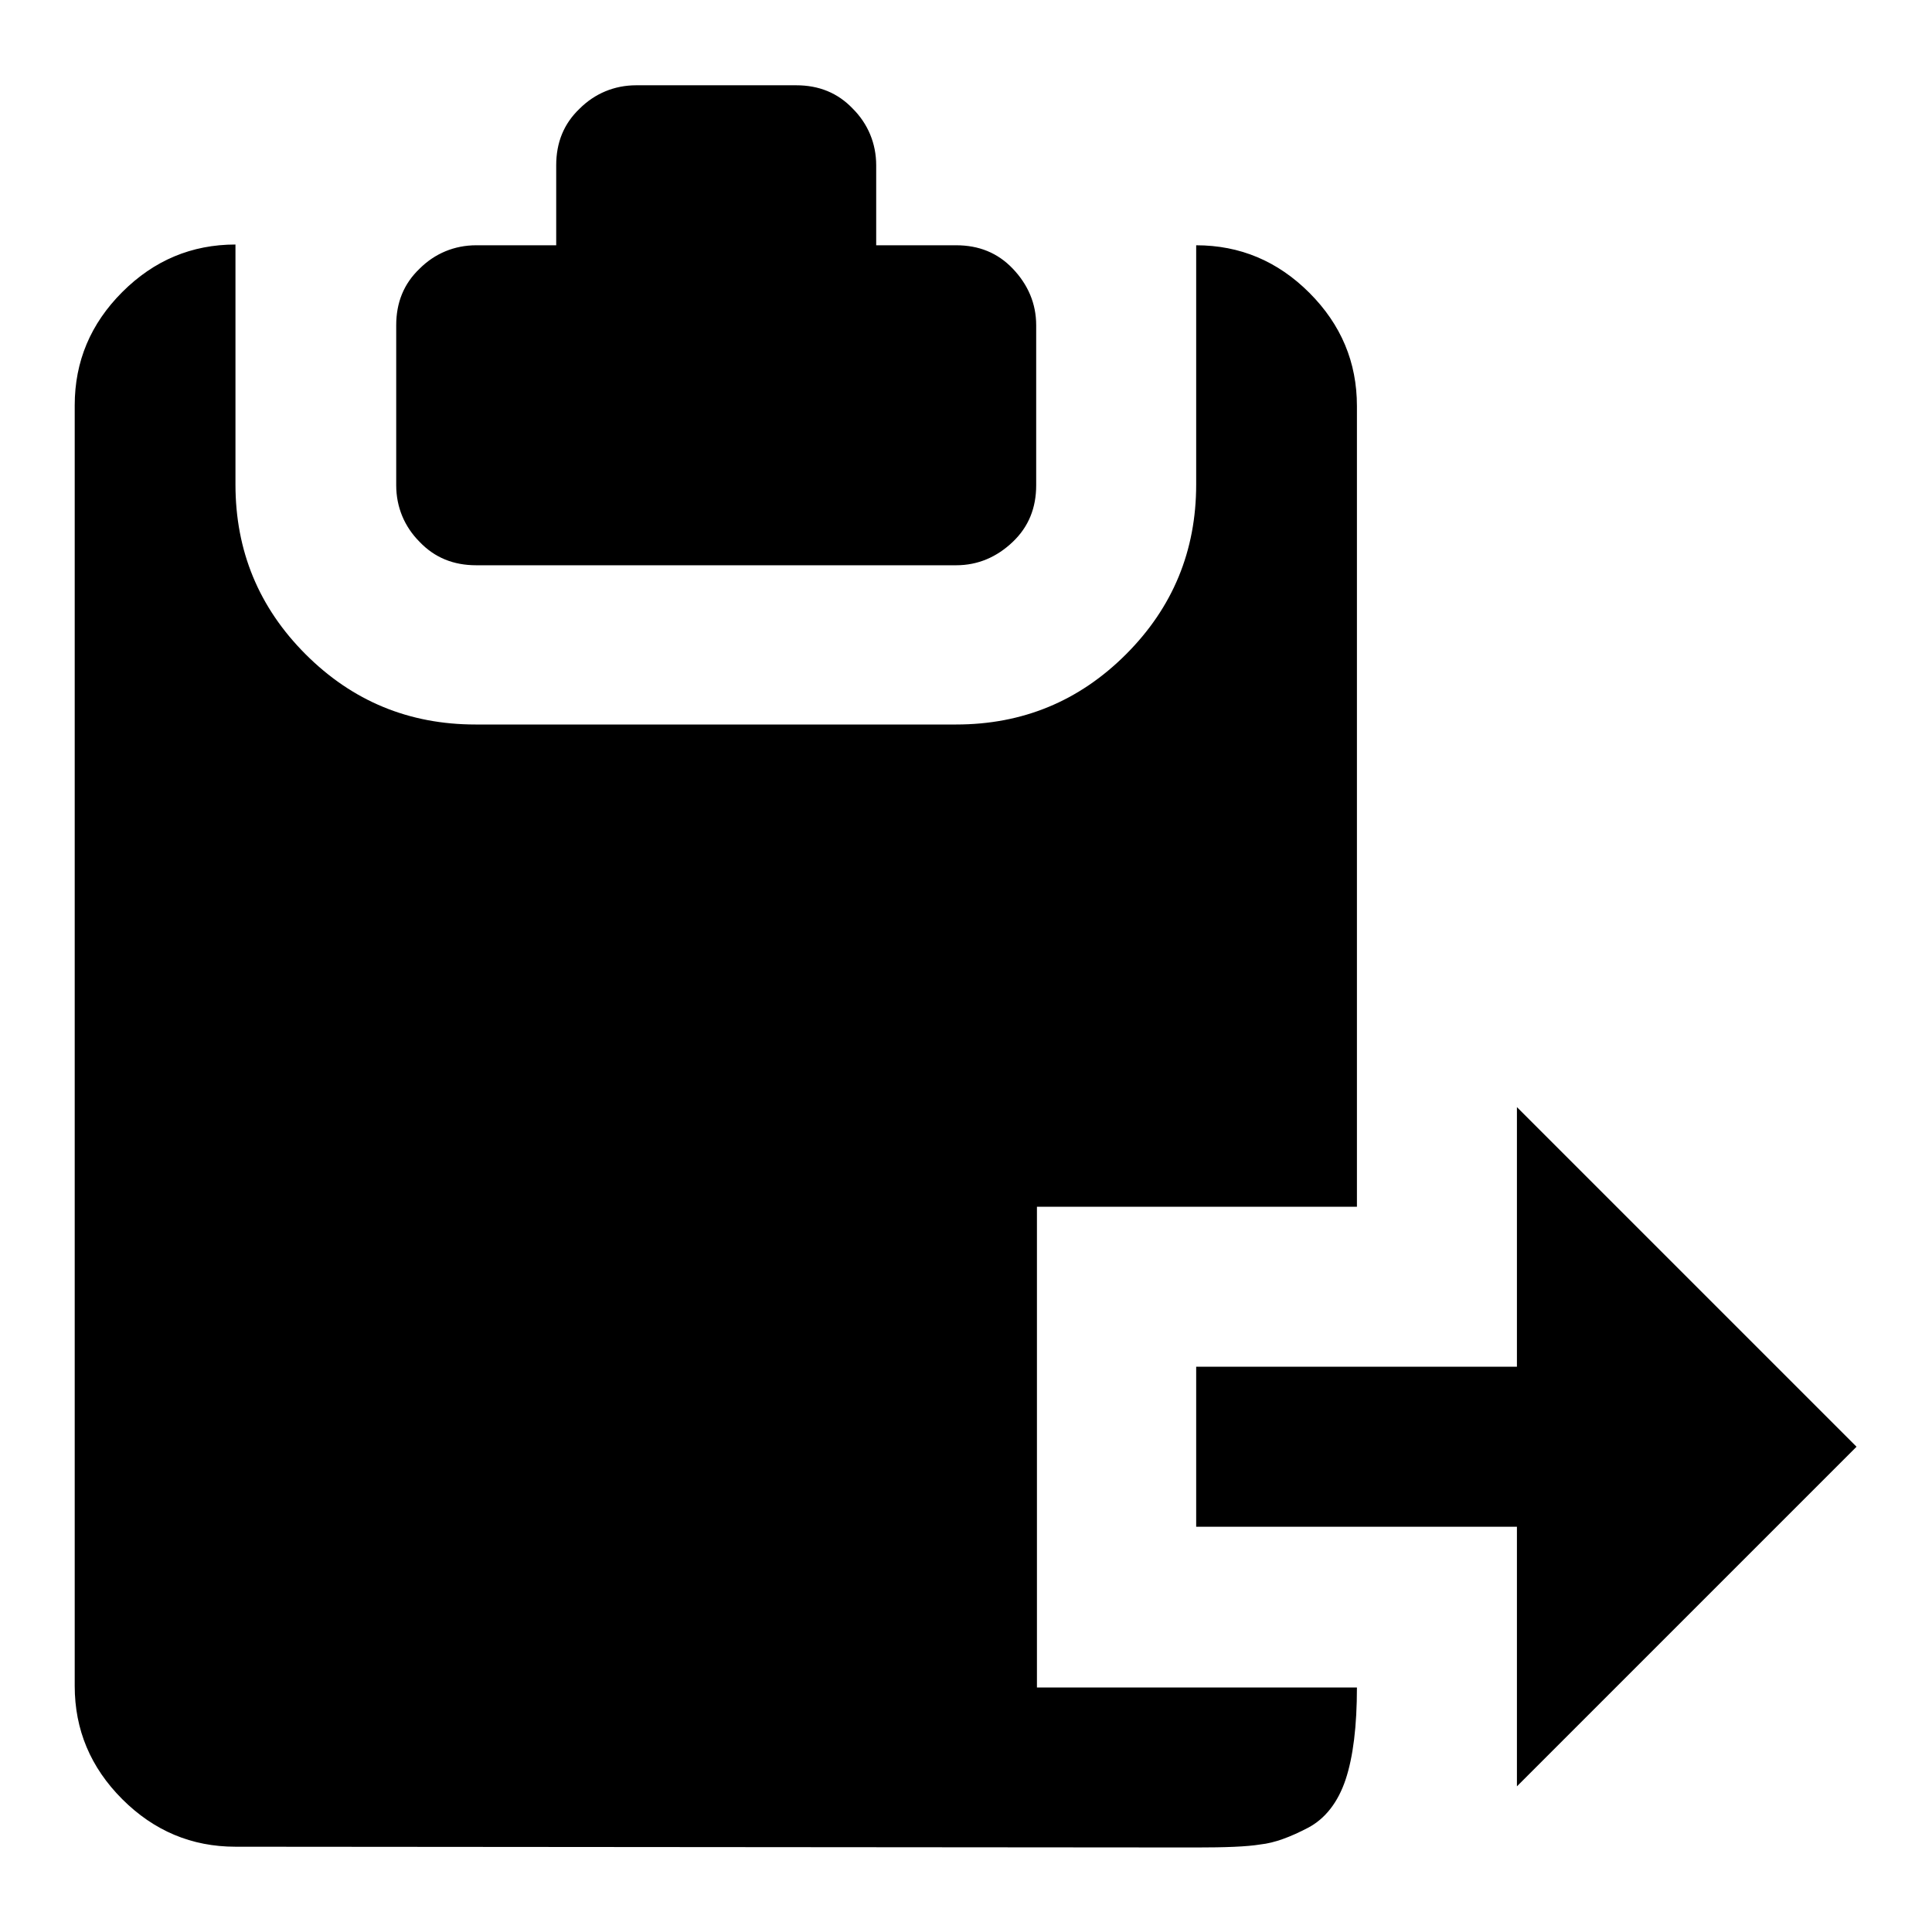
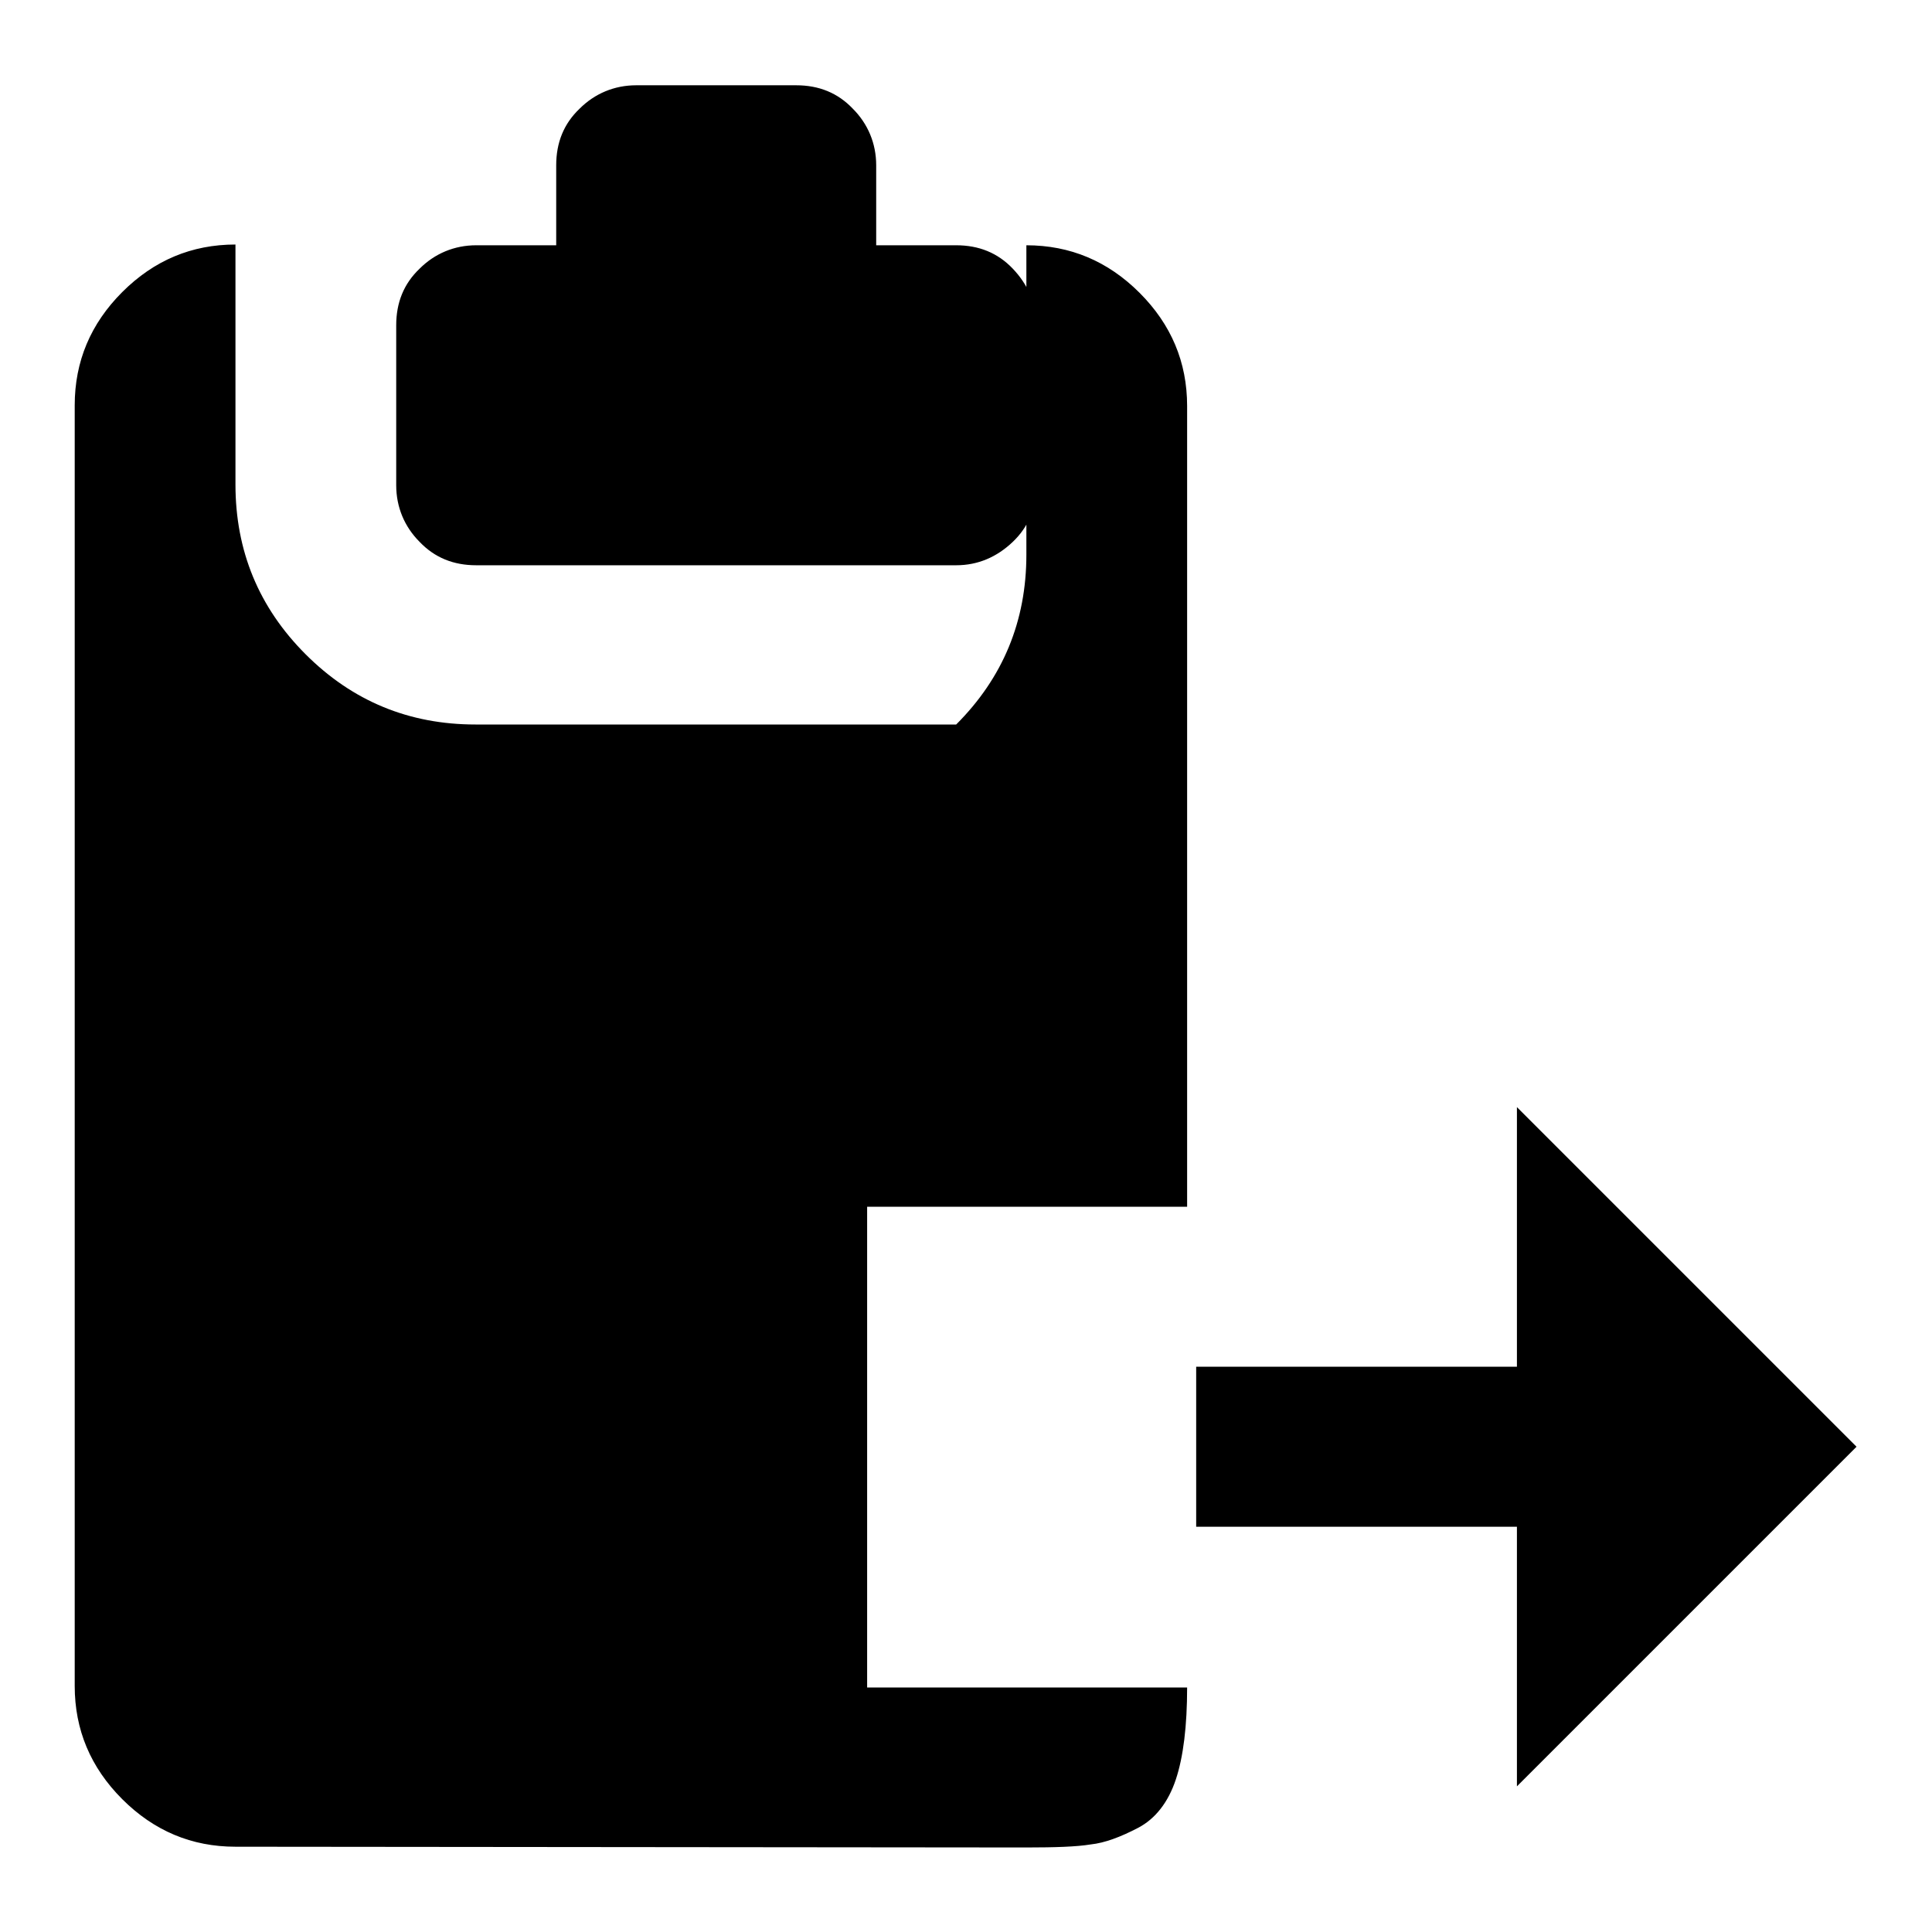
<svg xmlns="http://www.w3.org/2000/svg" version="1.1" x="0px" y="0px" viewBox="0 0 256 256" enable-background="new 0 0 256 256" xml:space="preserve">
  <g>
    <g>
      <g>
-         <path fill="#000000" d="M63.1,74.9c-3,0-5.5-1-7.5-3.1c-2-2-3.1-4.6-3.1-7.5V43.1c0-3,1-5.5,3.1-7.5c2-2,4.6-3.1,7.5-3.1h10.6V21.9c0-3,1-5.5,3.1-7.5c2-2,4.6-3.1,7.5-3.1h21.2c3,0,5.5,1,7.5,3.1c2,2,3.1,4.6,3.1,7.5v10.6h10.6c3,0,5.5,1,7.5,3.1s3.1,4.6,3.1,7.5v21.2c0,3-1,5.5-3.1,7.5s-4.6,3.1-7.5,3.1H63.1z M31.2,244.7c-5.8,0-10.8-2.1-15-6.3c-4.2-4.2-6.3-9.2-6.3-15V53.7c0-5.8,2.1-10.8,6.3-15c4.2-4.2,9.2-6.3,15-6.3v31.8c0,8.8,3.1,16.3,9.3,22.5c6.2,6.2,13.7,9.3,22.5,9.3h63.7c8.8,0,16.3-3.1,22.5-9.3c6.2-6.2,9.3-13.7,9.3-22.5V32.5c5.8,0,10.8,2.1,15,6.3s6.3,9.2,6.3,15v106.1h-42.4v63.7h42.4c0,5.1-0.5,9.2-1.5,12.2c-1,3-2.7,5.2-5,6.4c-2.3,1.2-4.4,2-6.3,2.2c-1.8,0.3-4.7,0.4-8.5,0.4L31.2,244.7L31.2,244.7z M201,236.7v-34.4h-42.5v-21.2H201v-34.4l45,45L201,236.7z" />
+         <path fill="#000000" d="M63.1,74.9c-3,0-5.5-1-7.5-3.1c-2-2-3.1-4.6-3.1-7.5V43.1c0-3,1-5.5,3.1-7.5c2-2,4.6-3.1,7.5-3.1h10.6V21.9c0-3,1-5.5,3.1-7.5c2-2,4.6-3.1,7.5-3.1h21.2c3,0,5.5,1,7.5,3.1c2,2,3.1,4.6,3.1,7.5v10.6h10.6c3,0,5.5,1,7.5,3.1s3.1,4.6,3.1,7.5v21.2c0,3-1,5.5-3.1,7.5s-4.6,3.1-7.5,3.1H63.1z M31.2,244.7c-5.8,0-10.8-2.1-15-6.3c-4.2-4.2-6.3-9.2-6.3-15V53.7c0-5.8,2.1-10.8,6.3-15c4.2-4.2,9.2-6.3,15-6.3v31.8c0,8.8,3.1,16.3,9.3,22.5c6.2,6.2,13.7,9.3,22.5,9.3h63.7c6.2-6.2,9.3-13.7,9.3-22.5V32.5c5.8,0,10.8,2.1,15,6.3s6.3,9.2,6.3,15v106.1h-42.4v63.7h42.4c0,5.1-0.5,9.2-1.5,12.2c-1,3-2.7,5.2-5,6.4c-2.3,1.2-4.4,2-6.3,2.2c-1.8,0.3-4.7,0.4-8.5,0.4L31.2,244.7L31.2,244.7z M201,236.7v-34.4h-42.5v-21.2H201v-34.4l45,45L201,236.7z" />
      </g>
    </g>
  </g>
</svg>